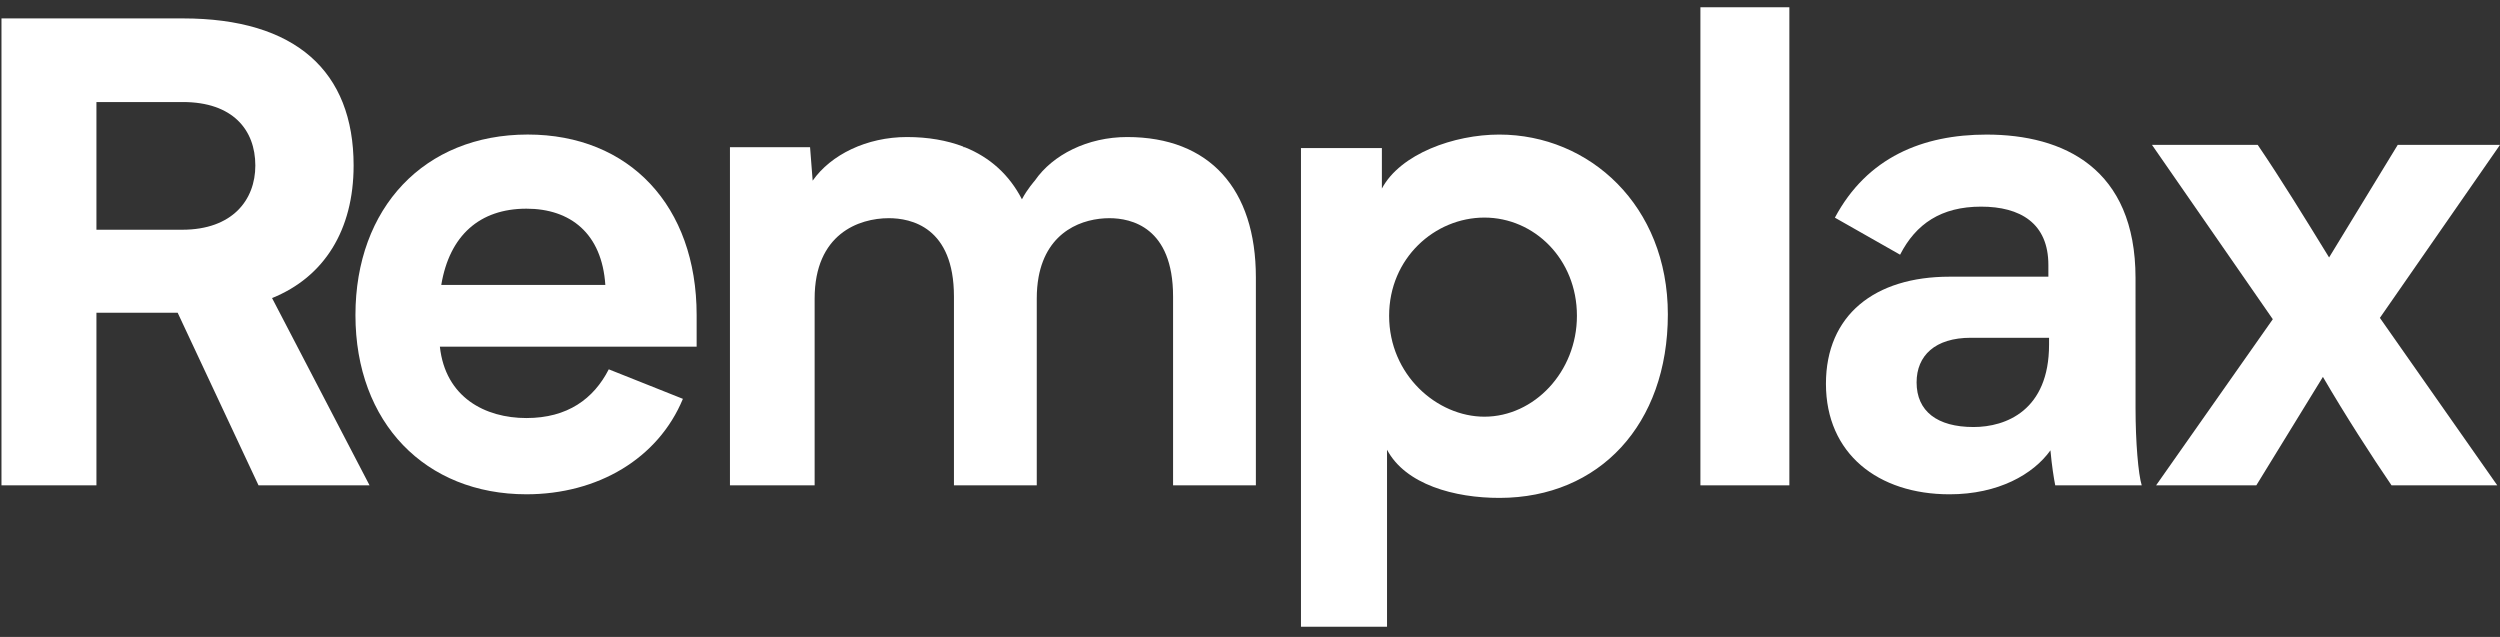
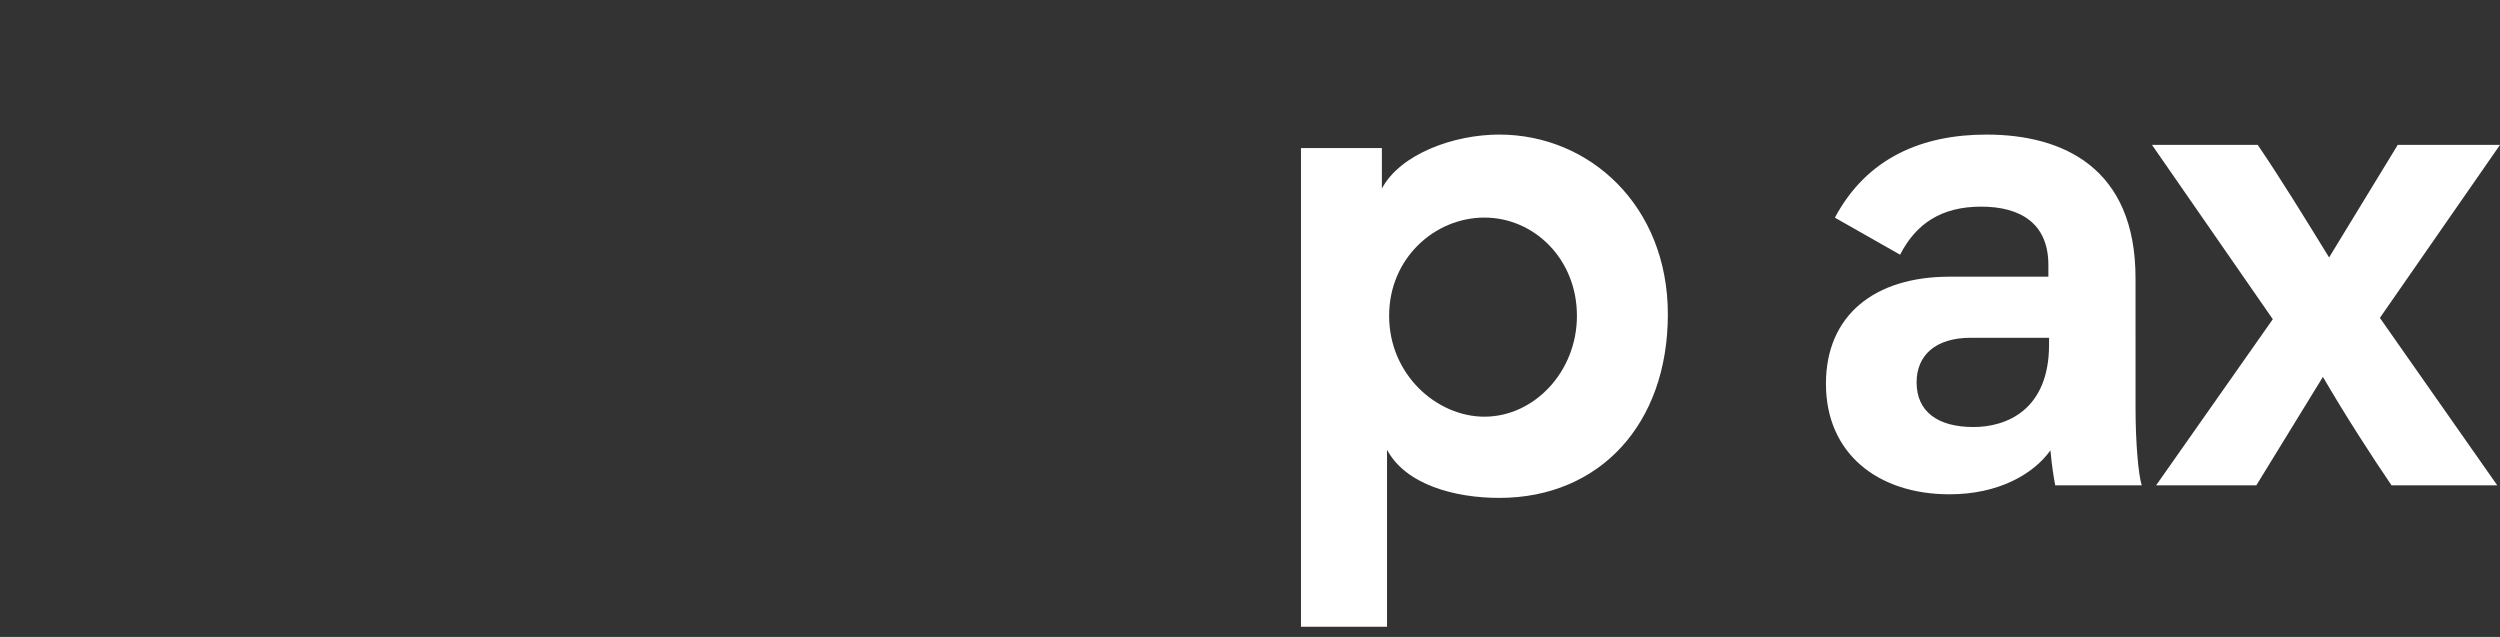
<svg xmlns="http://www.w3.org/2000/svg" width="157" height="40" viewBox="0 0 157 40" fill="none">
  <rect x="0" y="0" width="157" height="40" fill="#333333" stroke="none" />
-   <path d="M78.869 17.421V30.477H73.669V18.621C73.669 14.256 71.027 13.702 69.669 13.702C68.051 13.702 65.755 14.465 65.22 17.414V17.421C65.148 17.819 65.109 18.262 65.109 18.752V30.477H59.908V18.621C59.908 14.256 57.207 13.702 55.818 13.702C53.938 13.702 51.159 14.687 51.159 18.752V30.477H45.841V9.245H50.872L51.035 11.346C52.177 9.715 54.428 8.606 56.959 8.606C58.284 8.606 59.471 8.815 60.496 9.206L60.509 9.245H60.587C62.186 9.885 63.393 10.994 64.176 12.514C64.182 12.514 64.182 12.508 64.182 12.508C64.508 11.881 64.985 11.346 64.985 11.346C66.107 9.715 68.306 8.606 70.785 8.606C75.953 8.606 78.869 11.855 78.869 17.421Z" fill="white" />
-   <path d="M33.143 8.449C26.634 8.449 22.322 13.062 22.322 19.787C22.322 26.557 26.719 31.041 33.059 31.041C37.542 31.041 41.334 28.799 42.886 25.047L38.231 23.193C37.283 25.047 35.643 26.253 33.058 26.253C30.473 26.253 27.97 24.962 27.624 21.769H43.749V19.787C43.749 12.932 39.524 8.449 33.142 8.449L33.143 8.449ZM27.712 17.892C28.229 14.787 30.125 13.105 33.059 13.105C35.818 13.105 37.801 14.657 38.015 17.892H27.712Z" fill="white" />
-   <path d="M22.207 10.396C22.207 4.475 18.567 1.156 11.485 1.156H0.093V30.479H6.056V19.638H11.156L16.235 30.479H23.208L17.085 18.718C20.367 17.396 22.207 14.438 22.207 10.396ZM11.445 14.427H6.056V6.408H11.484C14.604 6.408 16.035 8.143 16.035 10.396C16.035 12.548 14.604 14.427 11.445 14.427V14.427Z" fill="white" />
  <path d="M156.999 9.098H150.578L146.267 16.168C144.756 13.71 143.249 11.252 141.784 9.098H135.144L142.732 20.047L135.403 30.479H141.697L145.879 23.669C147.257 26.04 148.981 28.712 150.188 30.479H156.828L149.457 19.963L157 9.098L156.999 9.098Z" fill="white" />
  <path d="M134.111 17.46C134.111 10.564 129.586 8.452 124.757 8.452C120.749 8.452 117.256 9.875 115.231 13.669L119.326 15.995C120.316 14.057 121.911 12.977 124.411 12.977C126.869 12.977 128.638 14.012 128.638 16.642V17.376H122.429C117.732 17.376 114.669 19.789 114.669 24.101C114.669 28.496 117.946 31.042 122.429 31.042C125.492 31.042 127.688 29.79 128.768 28.282C128.852 29.23 128.982 30.049 129.069 30.479H134.5C134.286 29.79 134.112 27.764 134.112 25.652L134.111 17.46ZM128.681 21.642C128.681 25.782 125.964 26.817 123.939 26.817C121.653 26.817 120.362 25.824 120.362 24.013C120.362 22.331 121.526 21.212 123.768 21.212H128.681V21.642Z" fill="white" />
-   <path d="M112.372 0.456H106.786V30.479H112.372V0.456Z" fill="white" />
  <path d="M86.782 11.842C87.943 9.659 91.317 8.451 94.15 8.451C99.817 8.451 104.741 12.911 104.741 19.739C104.741 26.66 100.433 31.256 94.181 31.268C91.347 31.274 88.267 30.428 87.105 28.244V39.36H81.701V9.3H86.782V11.842ZM93.221 26.168C96.333 26.168 99.031 23.362 99.031 19.831C99.031 16.255 96.333 13.664 93.221 13.664C90.109 13.664 87.237 16.208 87.237 19.831C87.237 23.548 90.248 26.168 93.221 26.168Z" fill="white" />
</svg>